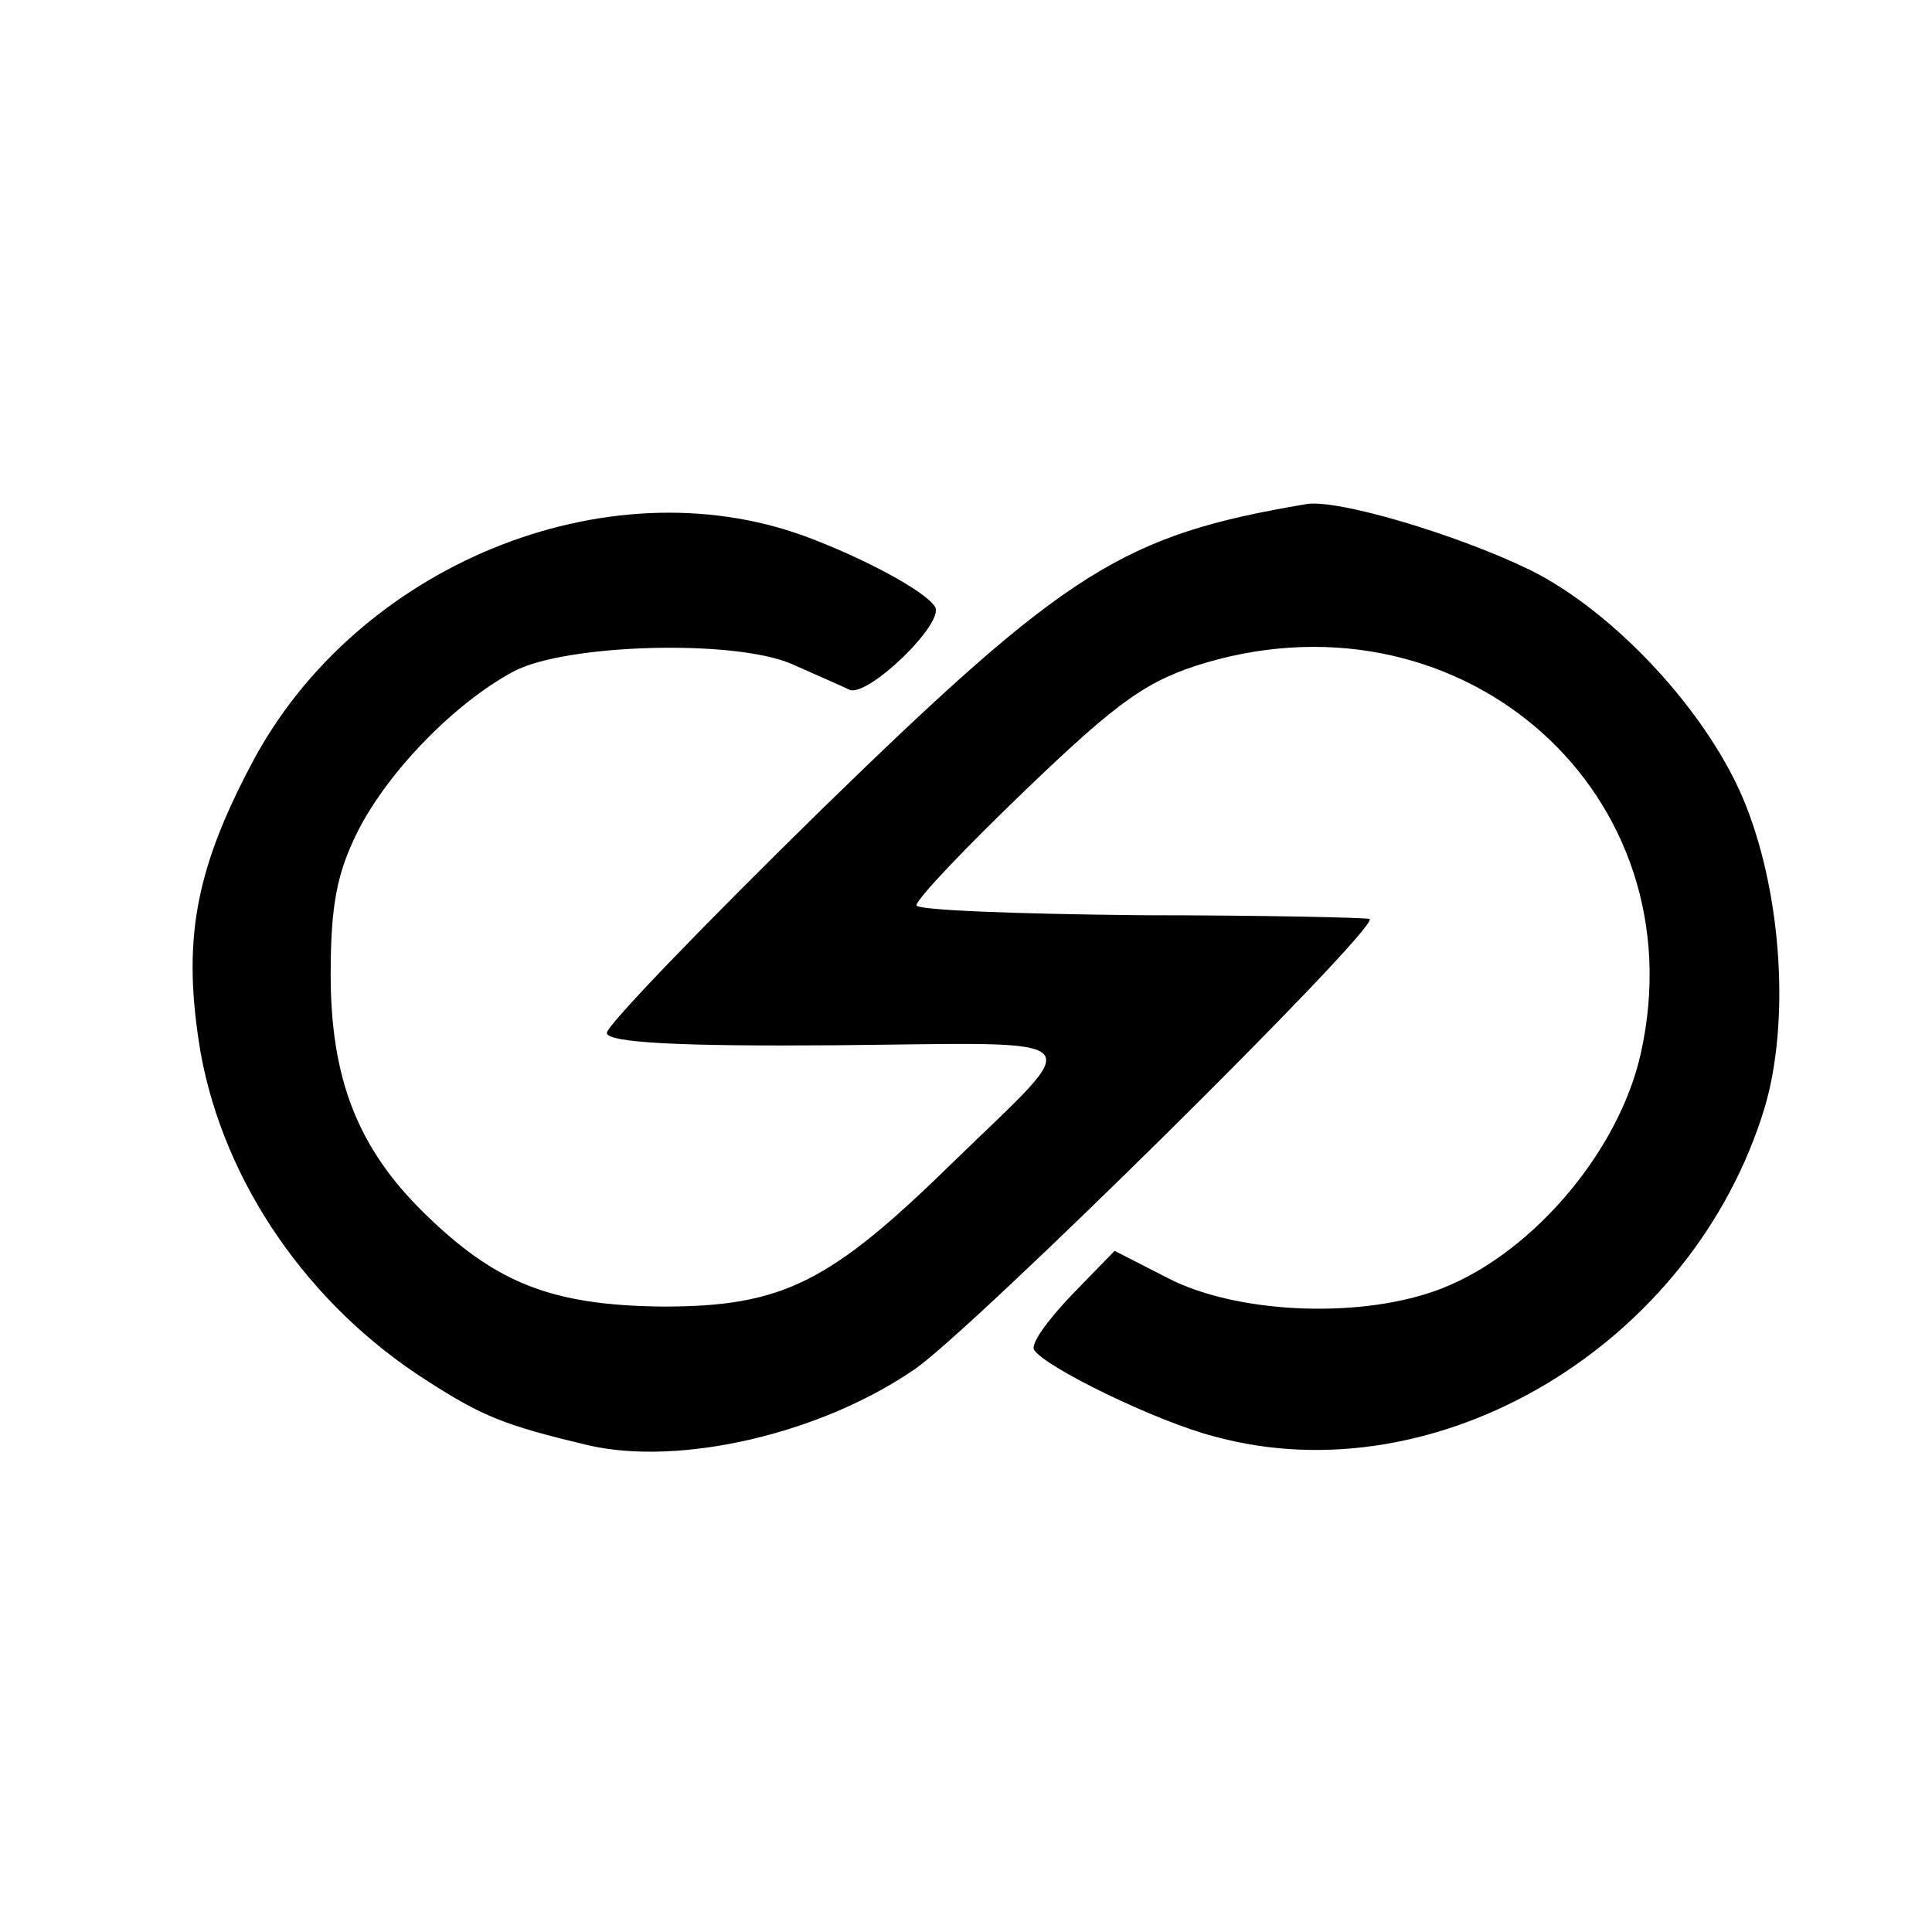
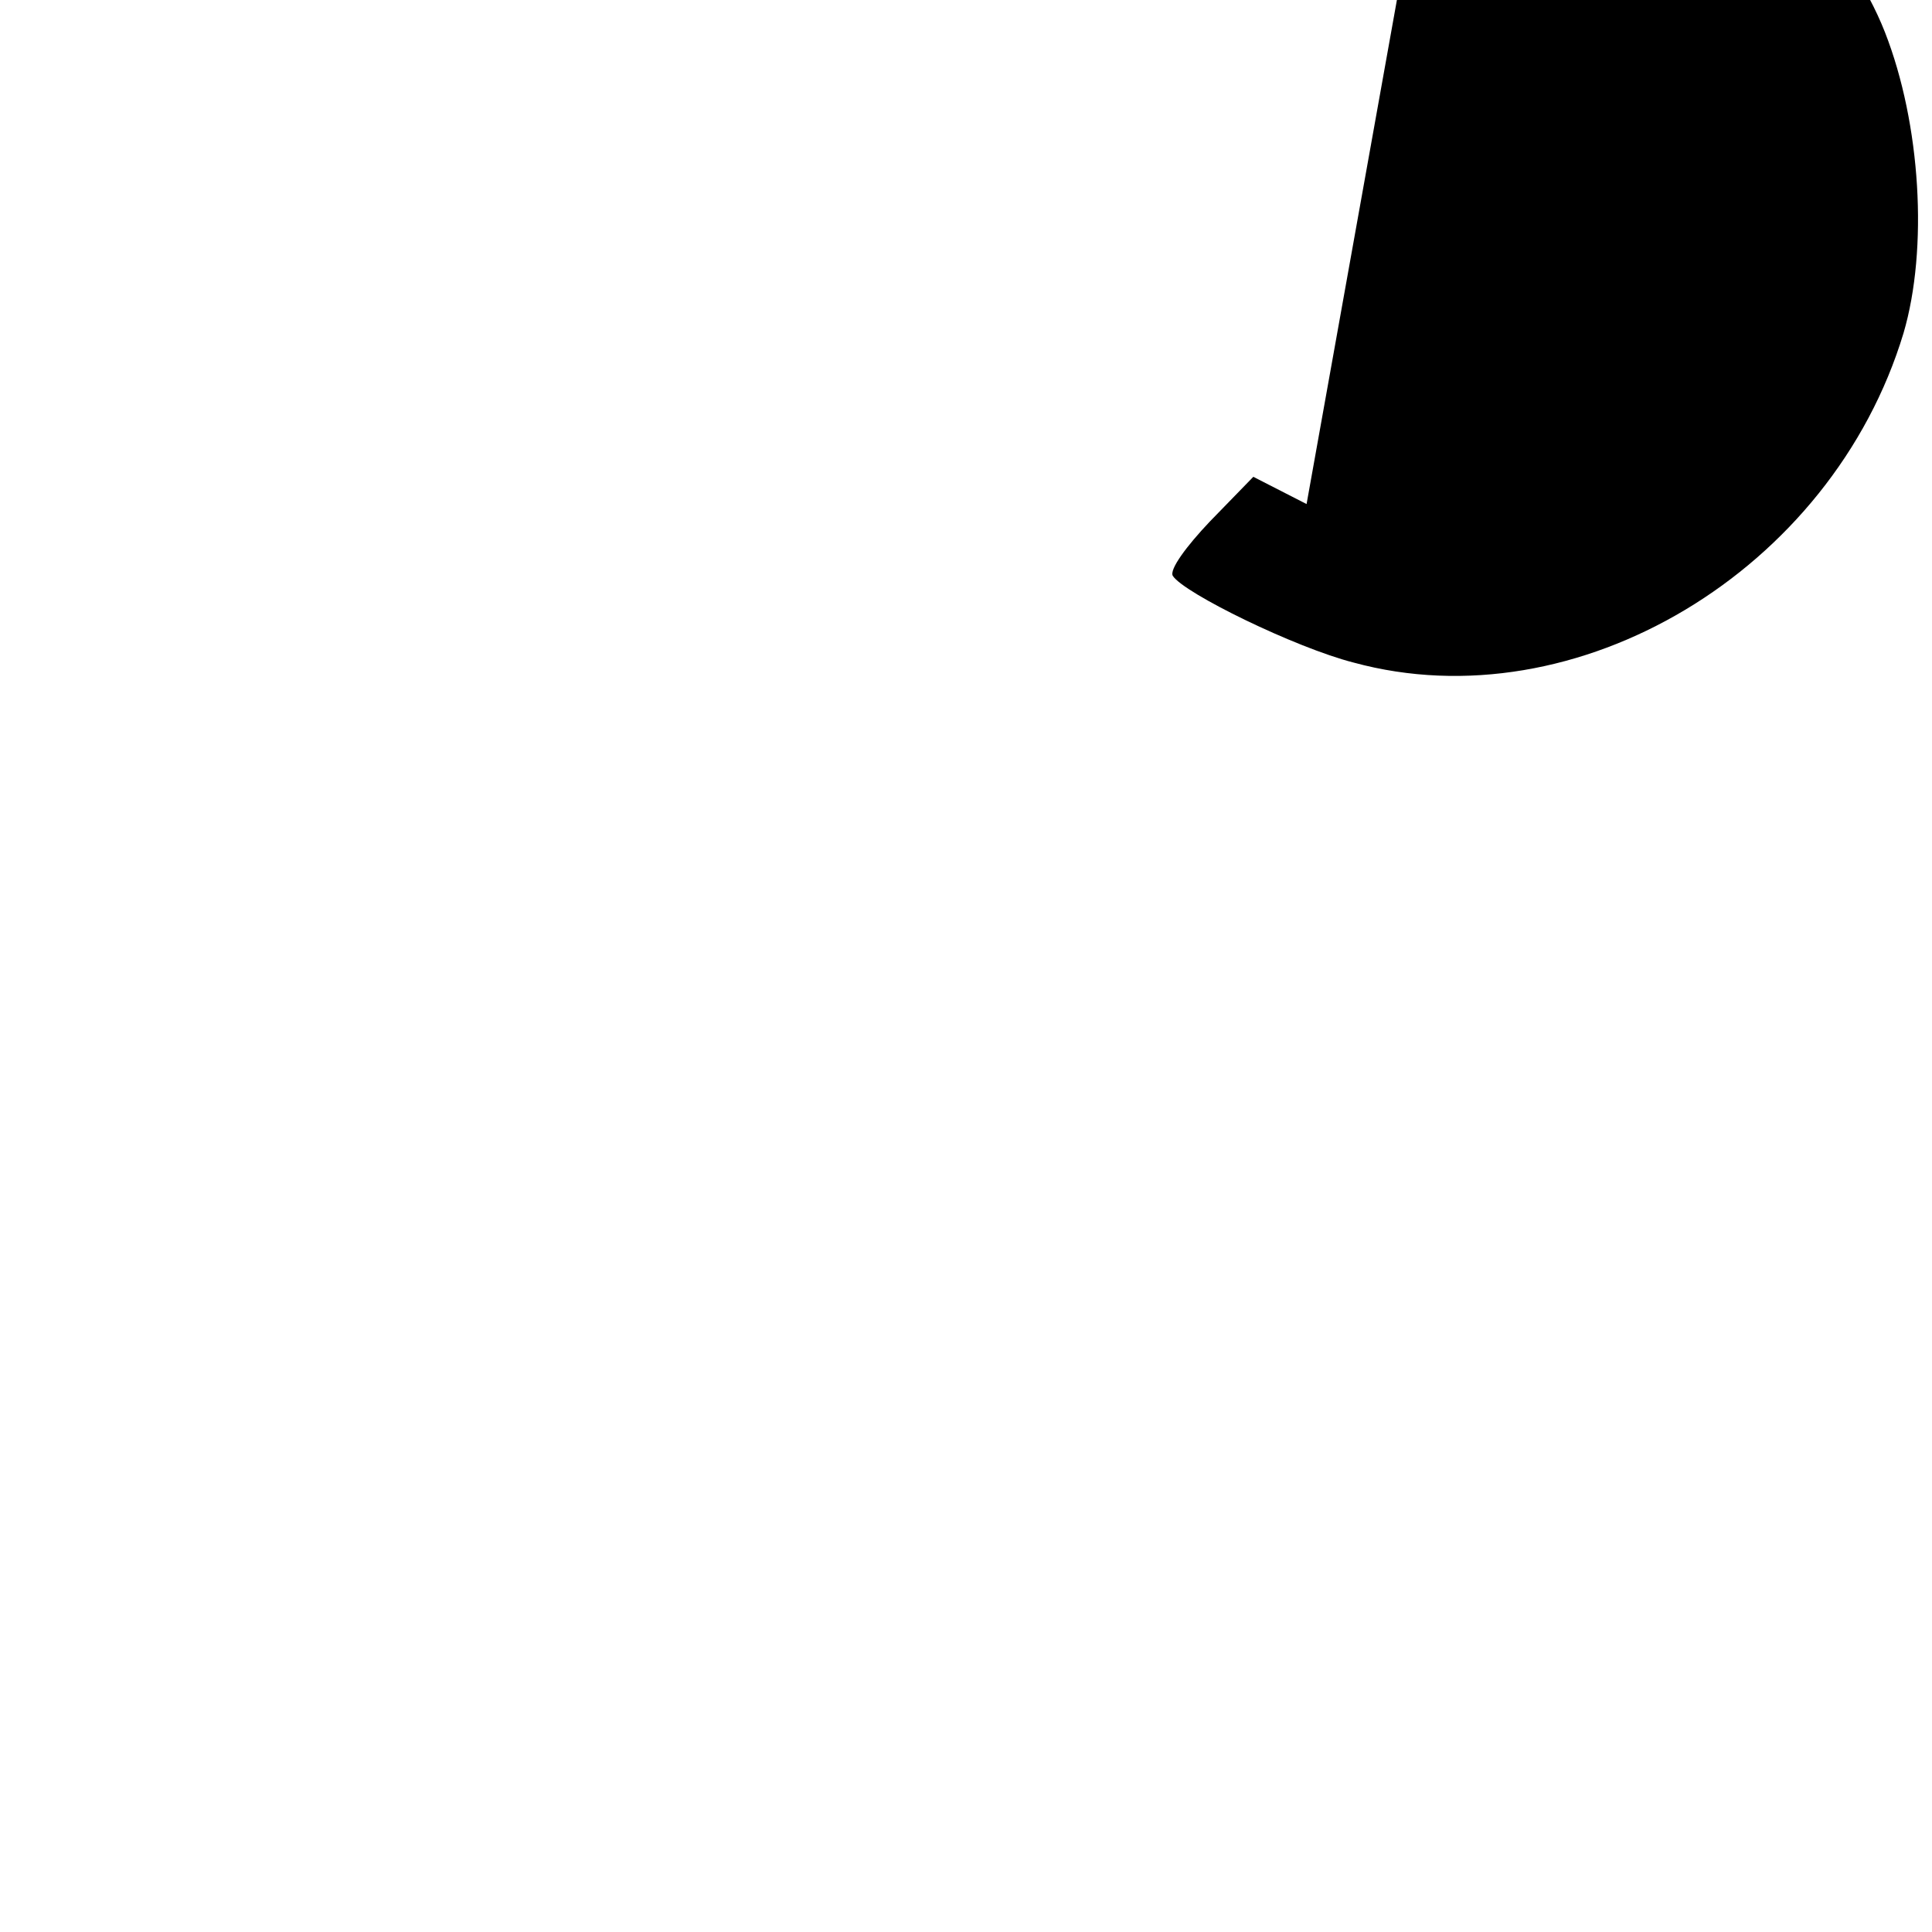
<svg xmlns="http://www.w3.org/2000/svg" version="1.0" width="156pt" height="156pt" viewBox="0 0 156 156" preserveAspectRatio="xMidYMid meet">
  <g transform="translate(0,156) scale(0.1,-0.1)" fill="#000000" stroke="none">
-     <path d="M1055 1153 c-148 -25 -193 -53 -392 -247 -95 -93 -173 -174 -173 -180 0 -8 60 -11 185 -10 212 2 203 11 95 -94 -100 -98 -138 -117 -235 -117 -90 1 -135 19 -193 76 -53 52 -75 108 -75 192 0 56 5 82 22 116 25 49 79 104 126 129 42 22 177 26 224 6 20 -9 41 -18 47 -21 15 -6 77 54 69 67 -8 13 -59 40 -105 57 -161 59 -363 -24 -447 -184 -46 -87 -56 -144 -41 -233 19 -105 87 -204 183 -265 45 -29 63 -36 130 -52 74 -17 187 9 263 61 46 31 375 356 368 364 -2 1 -85 3 -185 3 -99 1 -181 4 -181 8 0 5 40 47 89 94 75 72 98 88 145 102 209 61 397 -107 351 -315 -18 -82 -92 -167 -168 -193 -64 -22 -160 -17 -214 11 l-43 22 -35 -36 c-19 -20 -33 -39 -30 -44 9 -14 99 -58 146 -70 180 -49 386 74 444 266 20 68 14 169 -15 243 -29 74 -106 157 -175 191 -60 29 -155 57 -180 53z" />
+     <path d="M1055 1153 l-43 22 -35 -36 c-19 -20 -33 -39 -30 -44 9 -14 99 -58 146 -70 180 -49 386 74 444 266 20 68 14 169 -15 243 -29 74 -106 157 -175 191 -60 29 -155 57 -180 53z" />
  </g>
</svg>